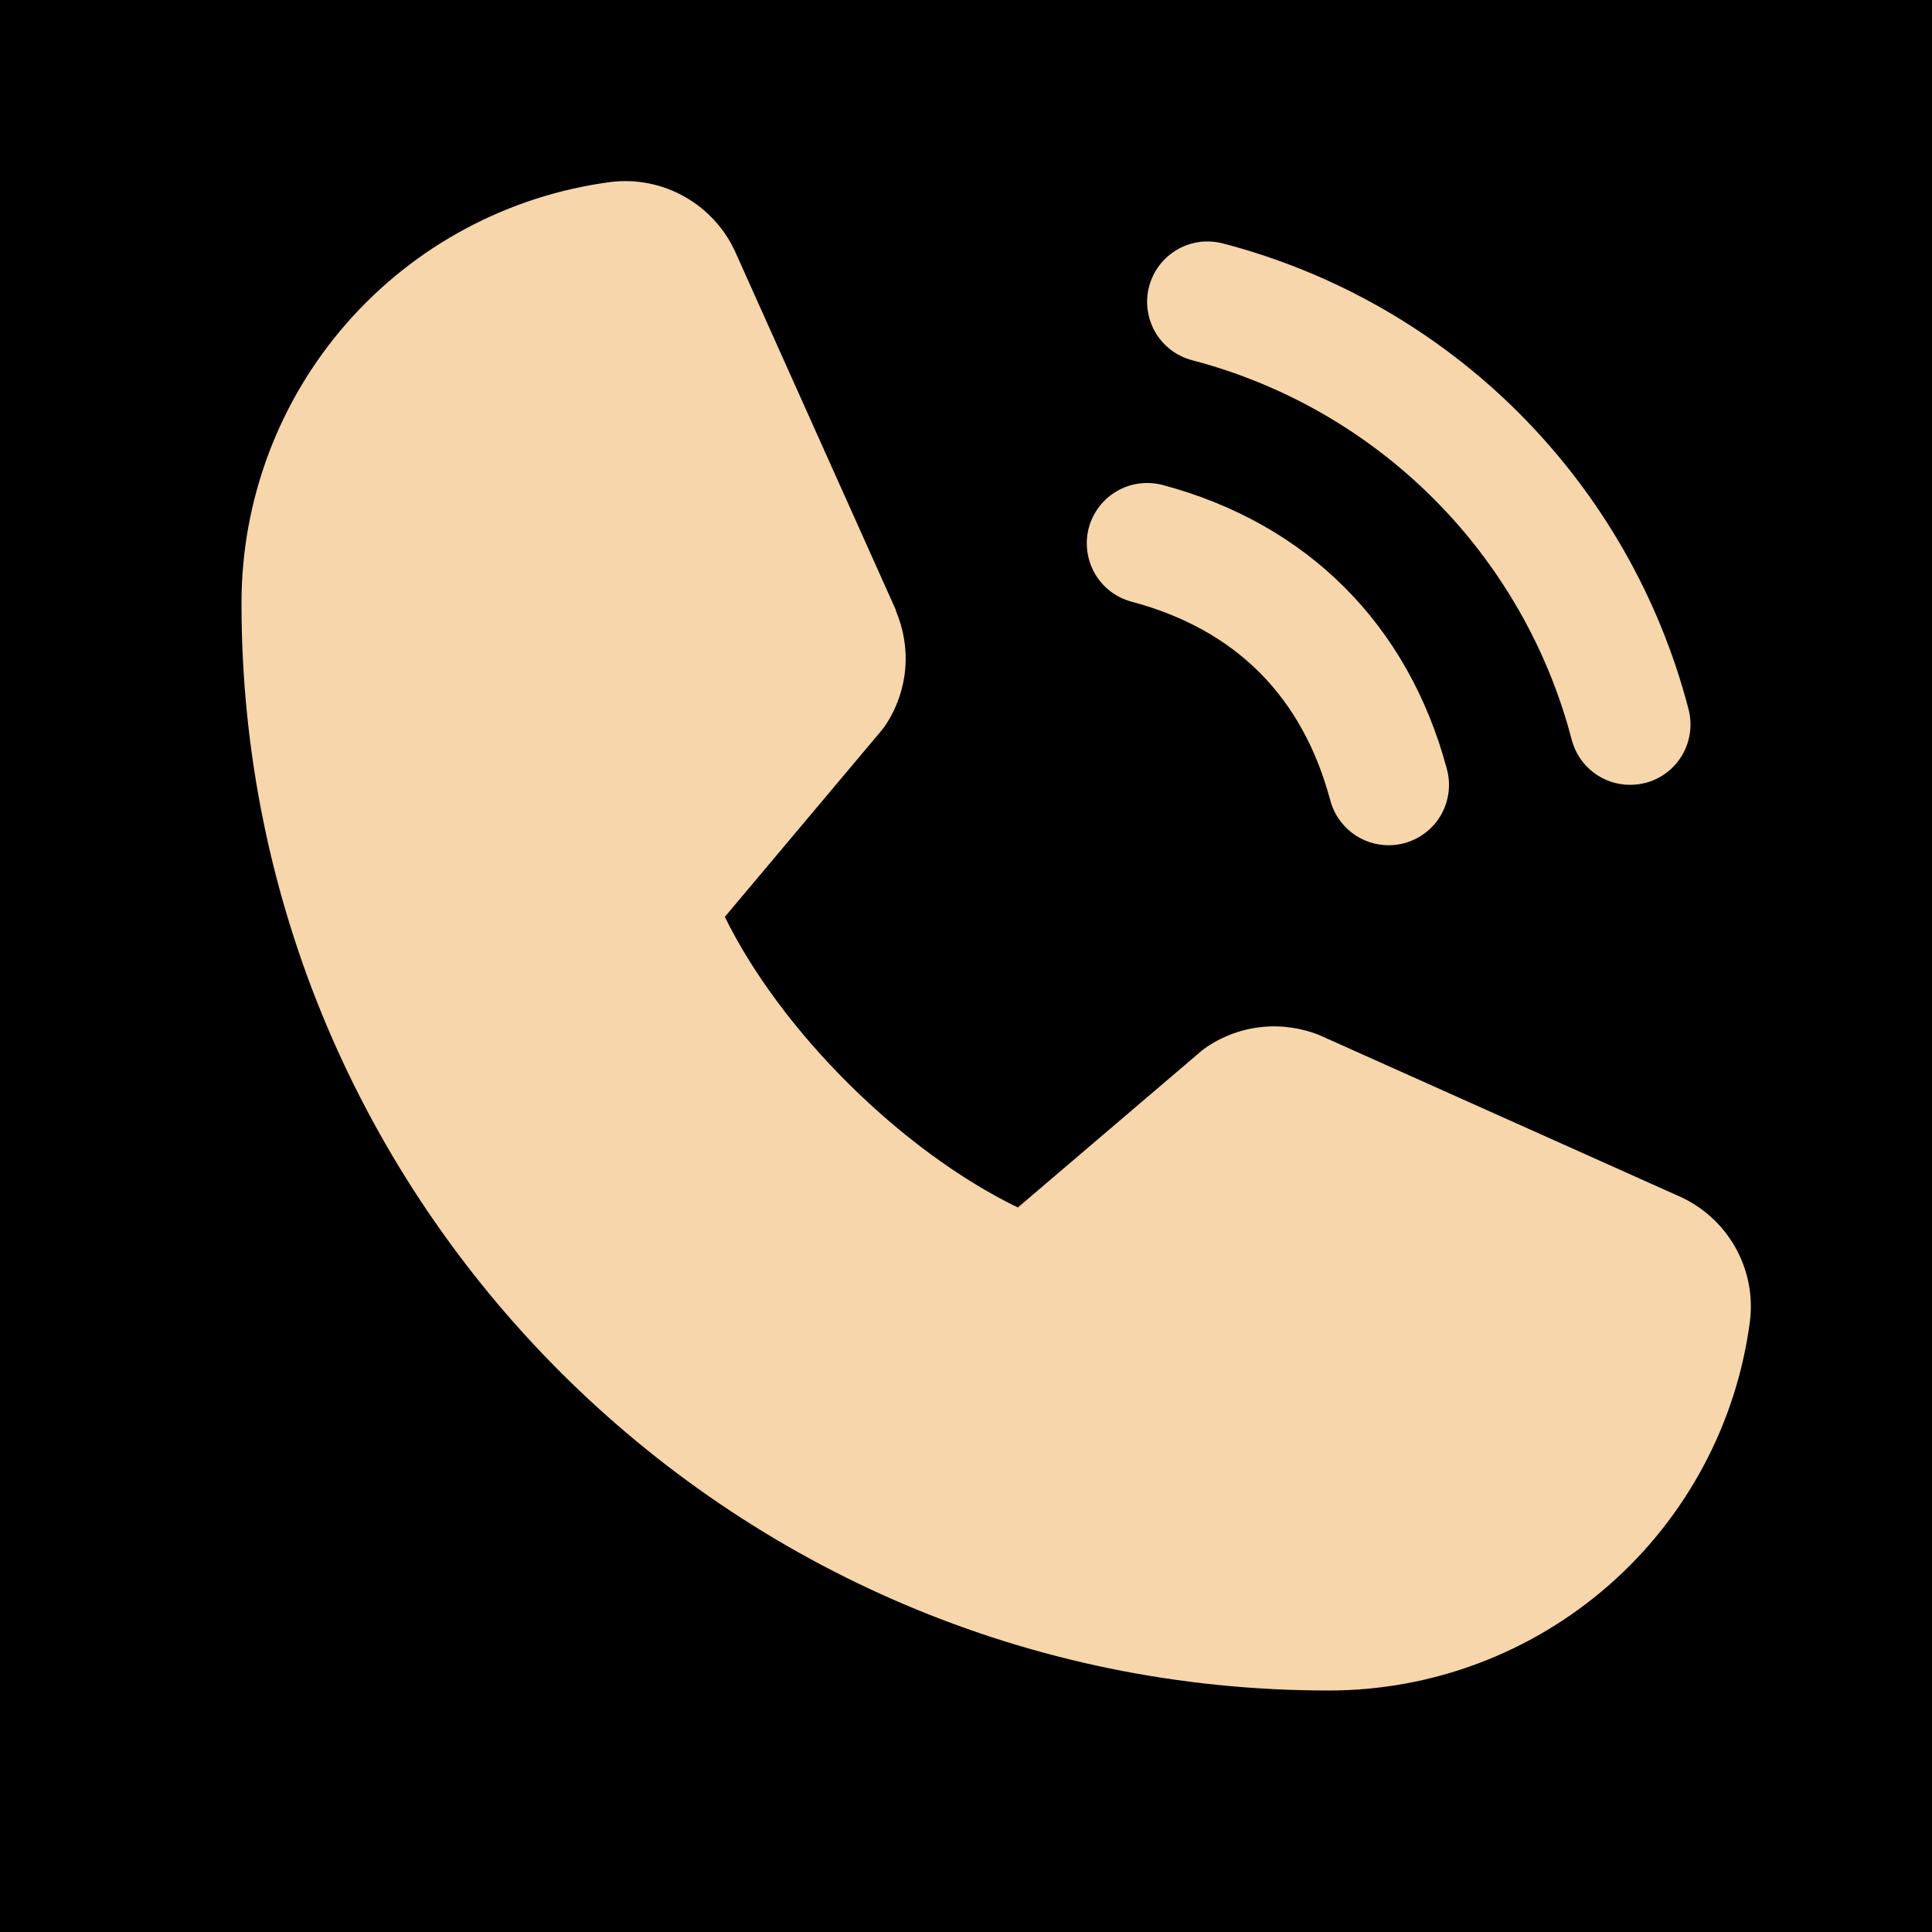
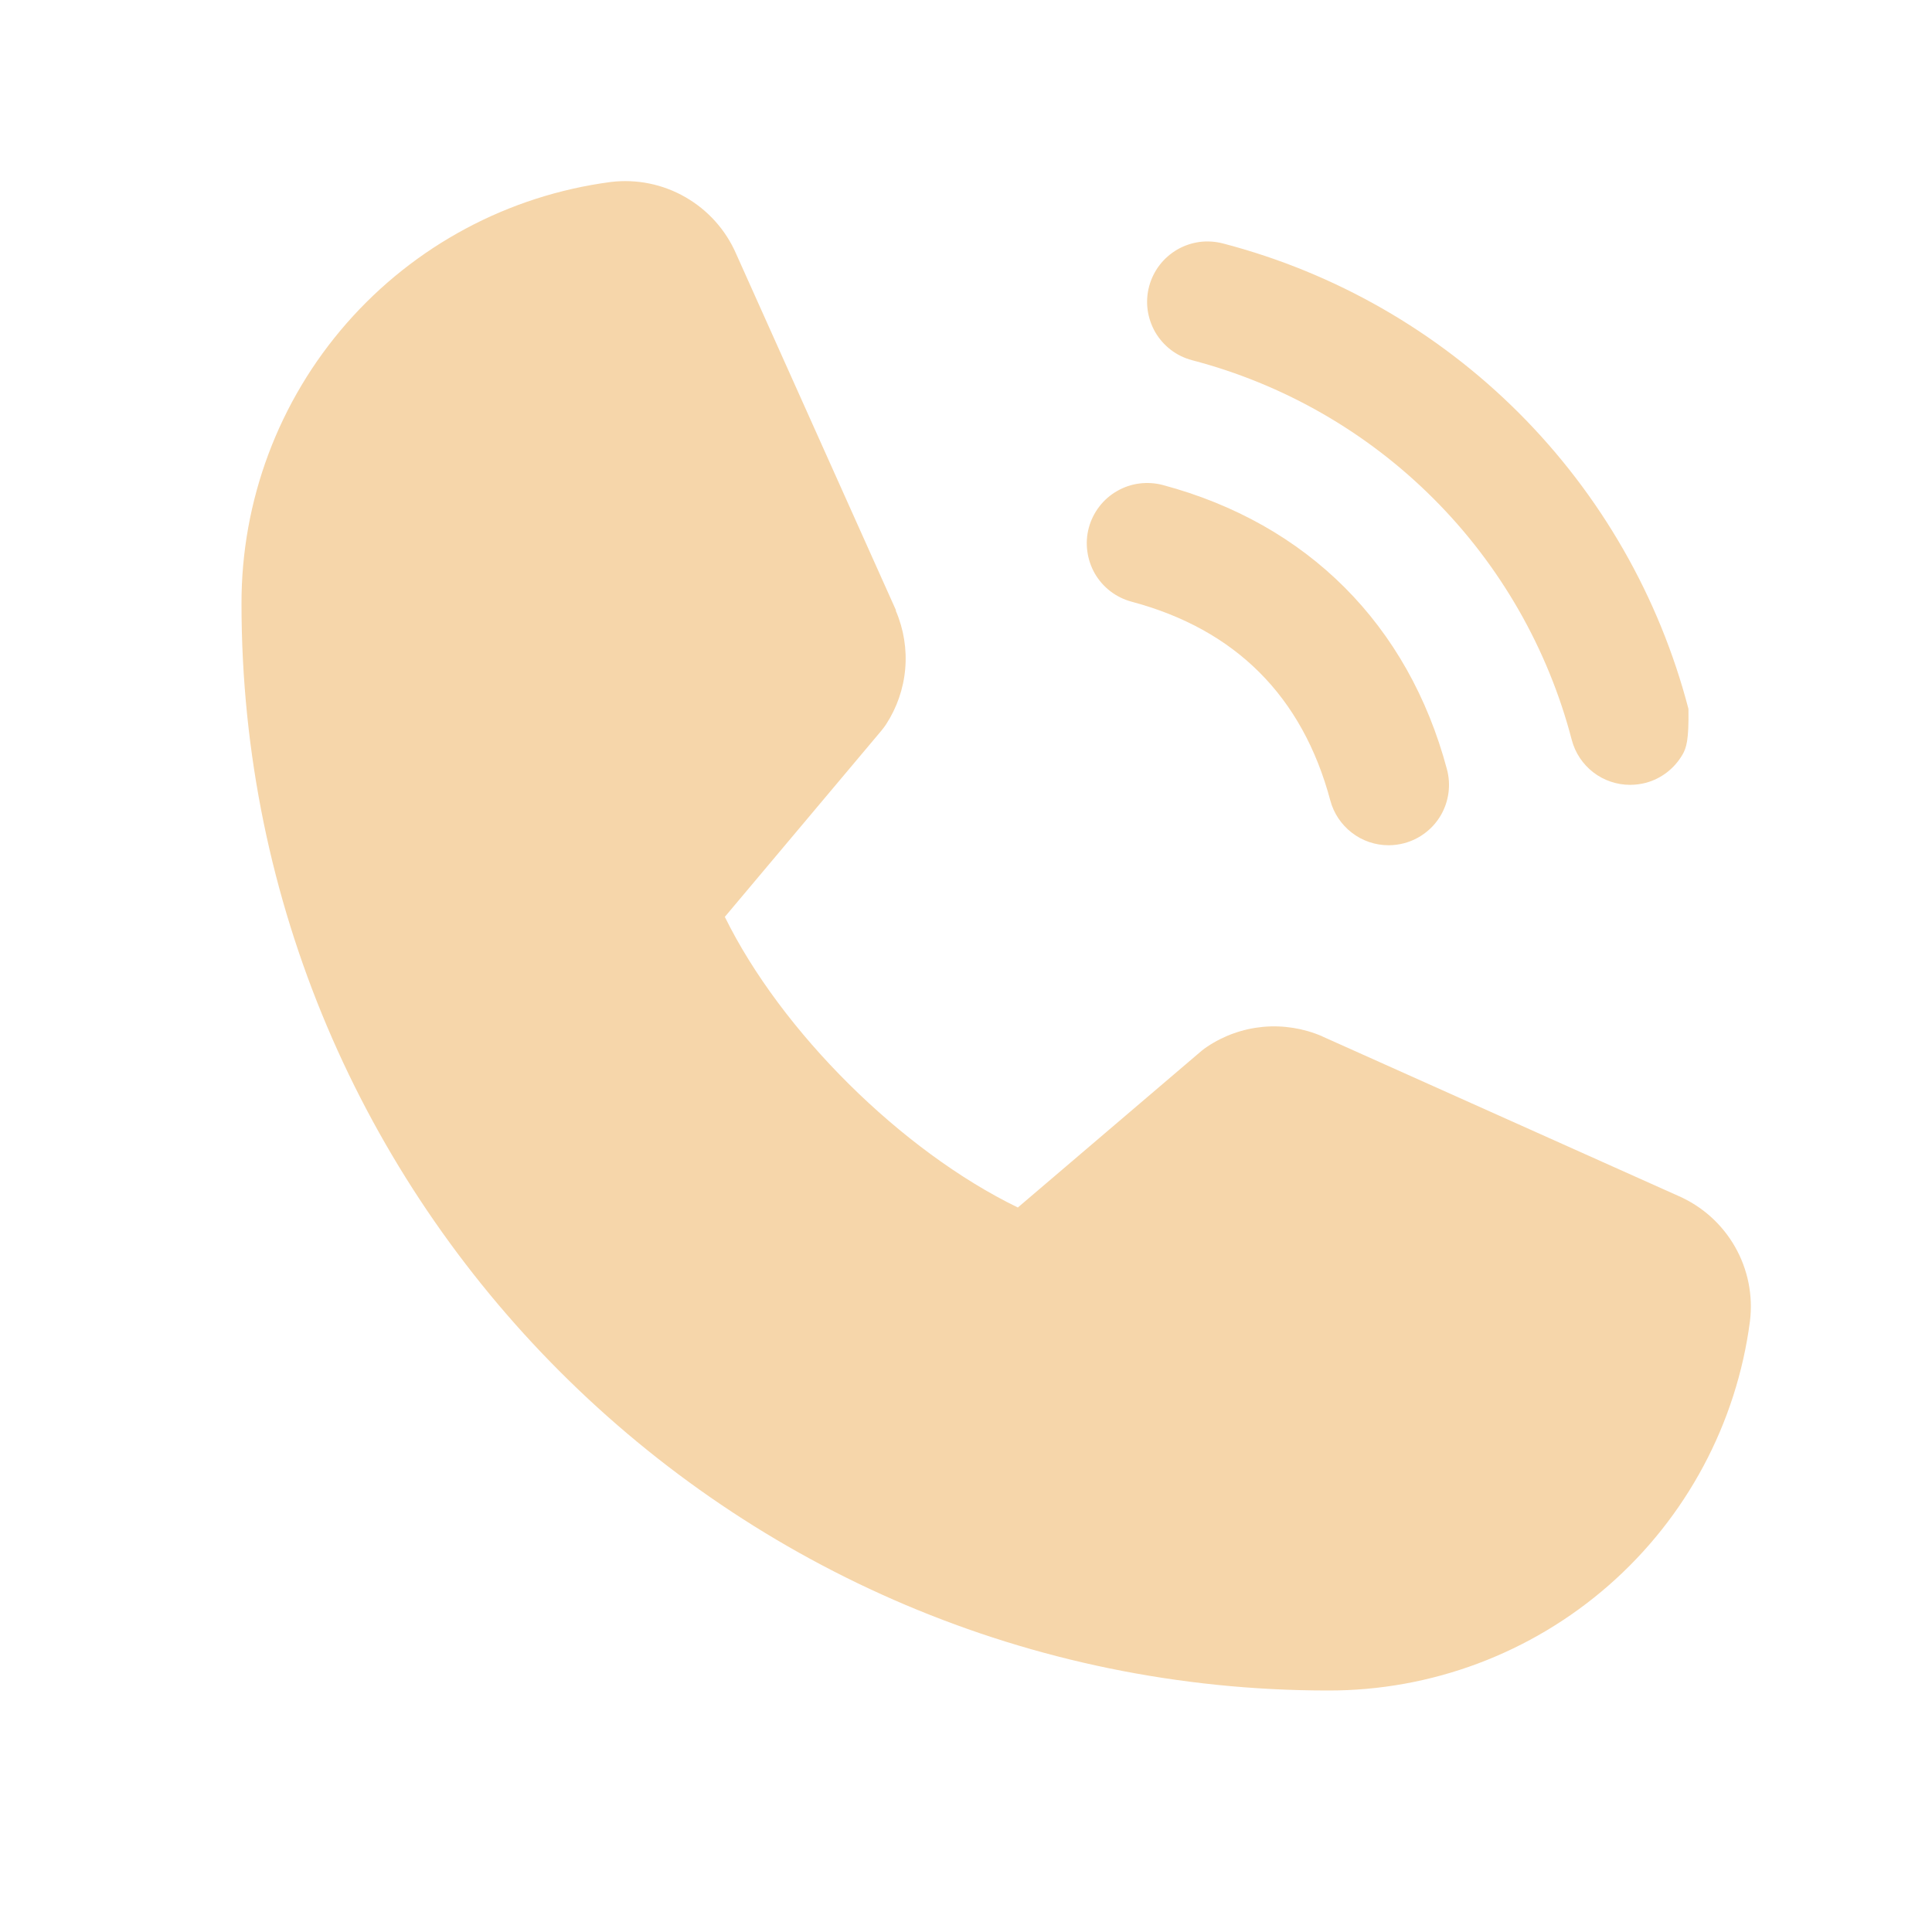
<svg xmlns="http://www.w3.org/2000/svg" width="30" height="30" viewBox="0 0 30 30" fill="none">
-   <rect width="30" height="30" fill="black" />
-   <path d="M17.844 4.445C17.876 4.326 17.931 4.214 18.006 4.116C18.081 4.019 18.174 3.937 18.281 3.875C18.388 3.813 18.505 3.774 18.627 3.757C18.75 3.741 18.874 3.75 18.993 3.781C20.731 4.235 22.316 5.143 23.586 6.413C24.856 7.684 25.765 9.269 26.218 11.007C26.25 11.126 26.258 11.25 26.242 11.372C26.226 11.494 26.186 11.612 26.125 11.719C26.063 11.825 25.981 11.919 25.883 11.994C25.786 12.069 25.674 12.124 25.555 12.156C25.476 12.176 25.394 12.187 25.312 12.187C25.106 12.187 24.905 12.119 24.742 11.994C24.578 11.868 24.46 11.692 24.407 11.492C24.037 10.073 23.296 8.779 22.259 7.742C21.222 6.705 19.927 5.963 18.509 5.593C18.39 5.561 18.278 5.507 18.18 5.432C18.082 5.357 18 5.263 17.938 5.157C17.877 5.05 17.837 4.932 17.82 4.81C17.804 4.688 17.812 4.564 17.844 4.445ZM17.571 9.343C19.187 9.774 20.225 10.814 20.657 12.43C20.71 12.629 20.828 12.805 20.992 12.931C21.155 13.057 21.356 13.125 21.562 13.125C21.644 13.125 21.726 13.114 21.805 13.093C21.924 13.061 22.036 13.006 22.133 12.931C22.231 12.857 22.313 12.763 22.375 12.656C22.436 12.55 22.476 12.432 22.492 12.31C22.508 12.188 22.5 12.064 22.468 11.945C21.868 9.699 20.3 8.131 18.055 7.531C17.936 7.5 17.812 7.492 17.69 7.508C17.568 7.524 17.45 7.564 17.344 7.626C17.237 7.687 17.144 7.769 17.069 7.867C16.994 7.965 16.939 8.076 16.907 8.195C16.875 8.314 16.867 8.438 16.884 8.56C16.9 8.682 16.94 8.8 17.001 8.907C17.063 9.013 17.145 9.107 17.243 9.182C17.341 9.256 17.452 9.311 17.571 9.343ZM26.059 18.569L20.538 16.096L20.523 16.088C20.236 15.966 19.924 15.917 19.613 15.945C19.303 15.974 19.005 16.079 18.745 16.253C18.715 16.273 18.685 16.295 18.657 16.318L15.805 18.75C13.998 17.872 12.132 16.02 11.255 14.237L13.69 11.341C13.713 11.312 13.736 11.283 13.757 11.251C13.926 10.992 14.029 10.696 14.056 10.388C14.083 10.08 14.033 9.77 13.911 9.486V9.472L11.431 3.942C11.27 3.571 10.993 3.262 10.642 3.061C10.291 2.859 9.884 2.777 9.483 2.826C7.895 3.035 6.437 3.815 5.382 5.02C4.327 6.225 3.747 7.773 3.75 9.375C3.75 18.68 11.32 26.25 20.625 26.25C22.227 26.253 23.774 25.672 24.98 24.617C26.185 23.562 26.965 22.105 27.173 20.517C27.223 20.116 27.141 19.709 26.94 19.358C26.739 19.007 26.43 18.73 26.059 18.569Z" fill="#F6D6AA" />
+   <path d="M17.844 4.445C17.876 4.326 17.931 4.214 18.006 4.116C18.081 4.019 18.174 3.937 18.281 3.875C18.388 3.813 18.505 3.774 18.627 3.757C18.75 3.741 18.874 3.75 18.993 3.781C20.731 4.235 22.316 5.143 23.586 6.413C24.856 7.684 25.765 9.269 26.218 11.007C26.226 11.494 26.186 11.612 26.125 11.719C26.063 11.825 25.981 11.919 25.883 11.994C25.786 12.069 25.674 12.124 25.555 12.156C25.476 12.176 25.394 12.187 25.312 12.187C25.106 12.187 24.905 12.119 24.742 11.994C24.578 11.868 24.46 11.692 24.407 11.492C24.037 10.073 23.296 8.779 22.259 7.742C21.222 6.705 19.927 5.963 18.509 5.593C18.39 5.561 18.278 5.507 18.18 5.432C18.082 5.357 18 5.263 17.938 5.157C17.877 5.05 17.837 4.932 17.82 4.81C17.804 4.688 17.812 4.564 17.844 4.445ZM17.571 9.343C19.187 9.774 20.225 10.814 20.657 12.43C20.71 12.629 20.828 12.805 20.992 12.931C21.155 13.057 21.356 13.125 21.562 13.125C21.644 13.125 21.726 13.114 21.805 13.093C21.924 13.061 22.036 13.006 22.133 12.931C22.231 12.857 22.313 12.763 22.375 12.656C22.436 12.55 22.476 12.432 22.492 12.31C22.508 12.188 22.5 12.064 22.468 11.945C21.868 9.699 20.3 8.131 18.055 7.531C17.936 7.5 17.812 7.492 17.69 7.508C17.568 7.524 17.45 7.564 17.344 7.626C17.237 7.687 17.144 7.769 17.069 7.867C16.994 7.965 16.939 8.076 16.907 8.195C16.875 8.314 16.867 8.438 16.884 8.56C16.9 8.682 16.94 8.8 17.001 8.907C17.063 9.013 17.145 9.107 17.243 9.182C17.341 9.256 17.452 9.311 17.571 9.343ZM26.059 18.569L20.538 16.096L20.523 16.088C20.236 15.966 19.924 15.917 19.613 15.945C19.303 15.974 19.005 16.079 18.745 16.253C18.715 16.273 18.685 16.295 18.657 16.318L15.805 18.75C13.998 17.872 12.132 16.02 11.255 14.237L13.69 11.341C13.713 11.312 13.736 11.283 13.757 11.251C13.926 10.992 14.029 10.696 14.056 10.388C14.083 10.08 14.033 9.77 13.911 9.486V9.472L11.431 3.942C11.27 3.571 10.993 3.262 10.642 3.061C10.291 2.859 9.884 2.777 9.483 2.826C7.895 3.035 6.437 3.815 5.382 5.02C4.327 6.225 3.747 7.773 3.75 9.375C3.75 18.68 11.32 26.25 20.625 26.25C22.227 26.253 23.774 25.672 24.98 24.617C26.185 23.562 26.965 22.105 27.173 20.517C27.223 20.116 27.141 19.709 26.94 19.358C26.739 19.007 26.43 18.73 26.059 18.569Z" fill="#F6D6AA" />
</svg>